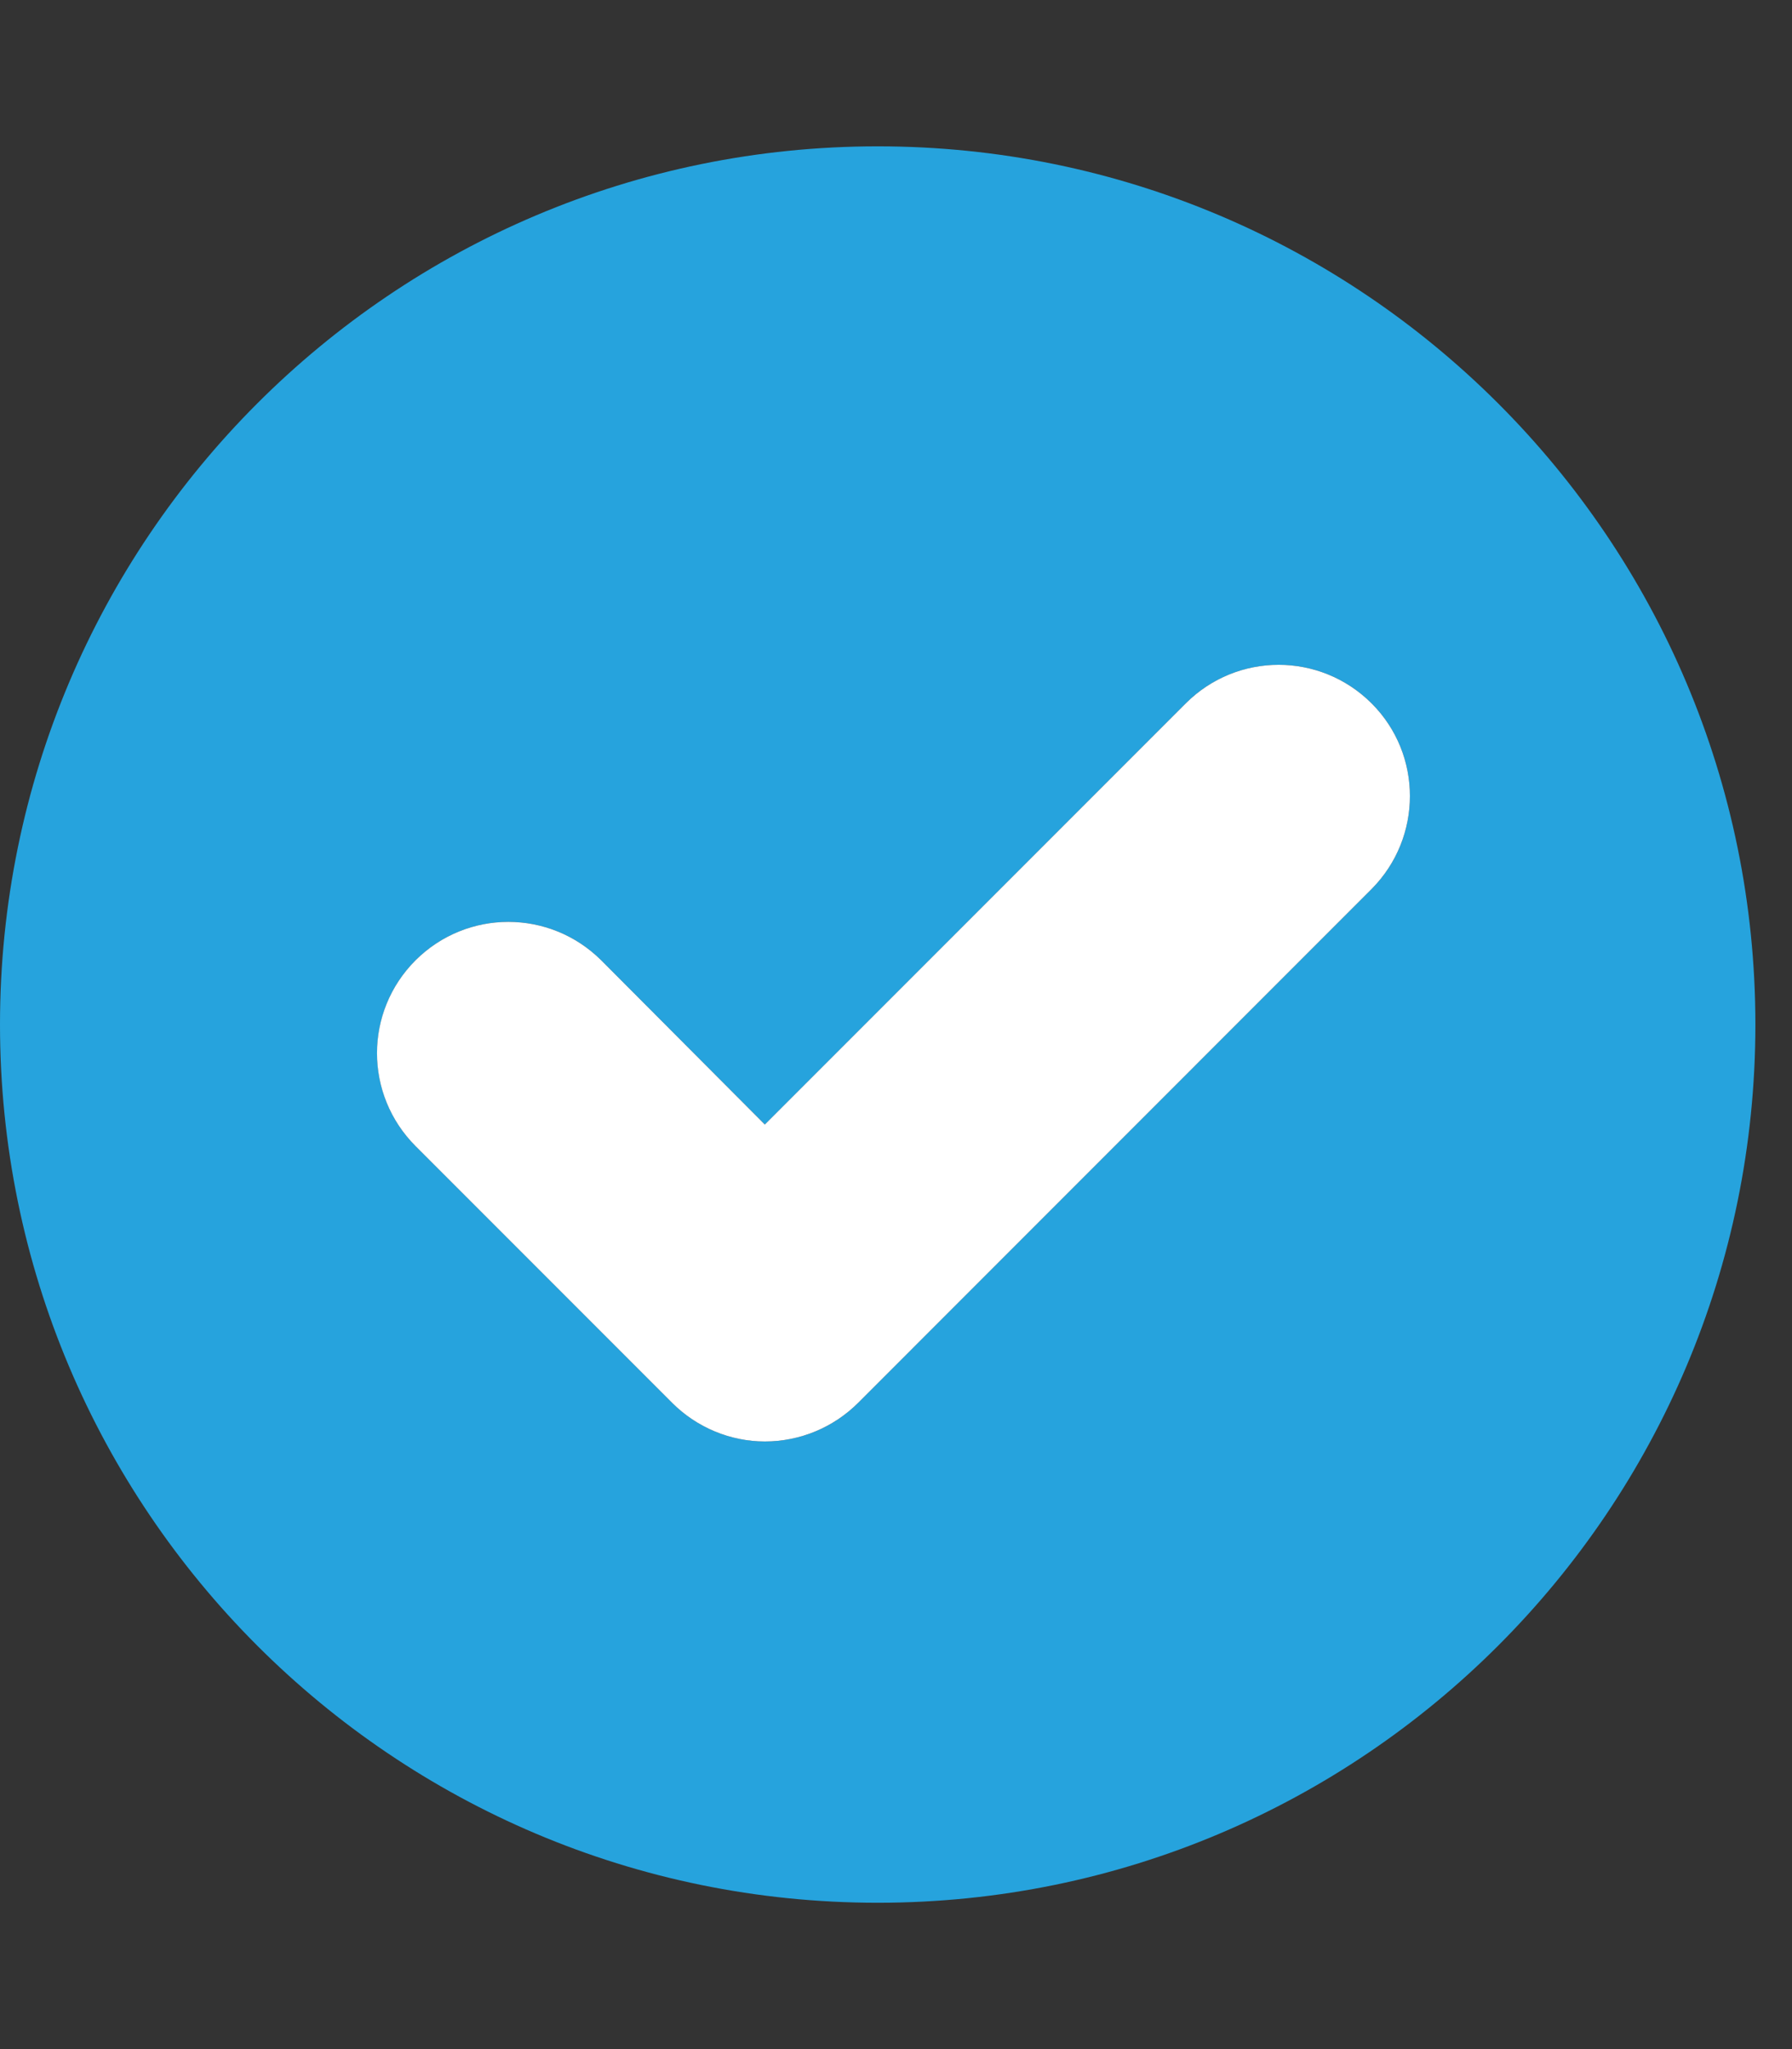
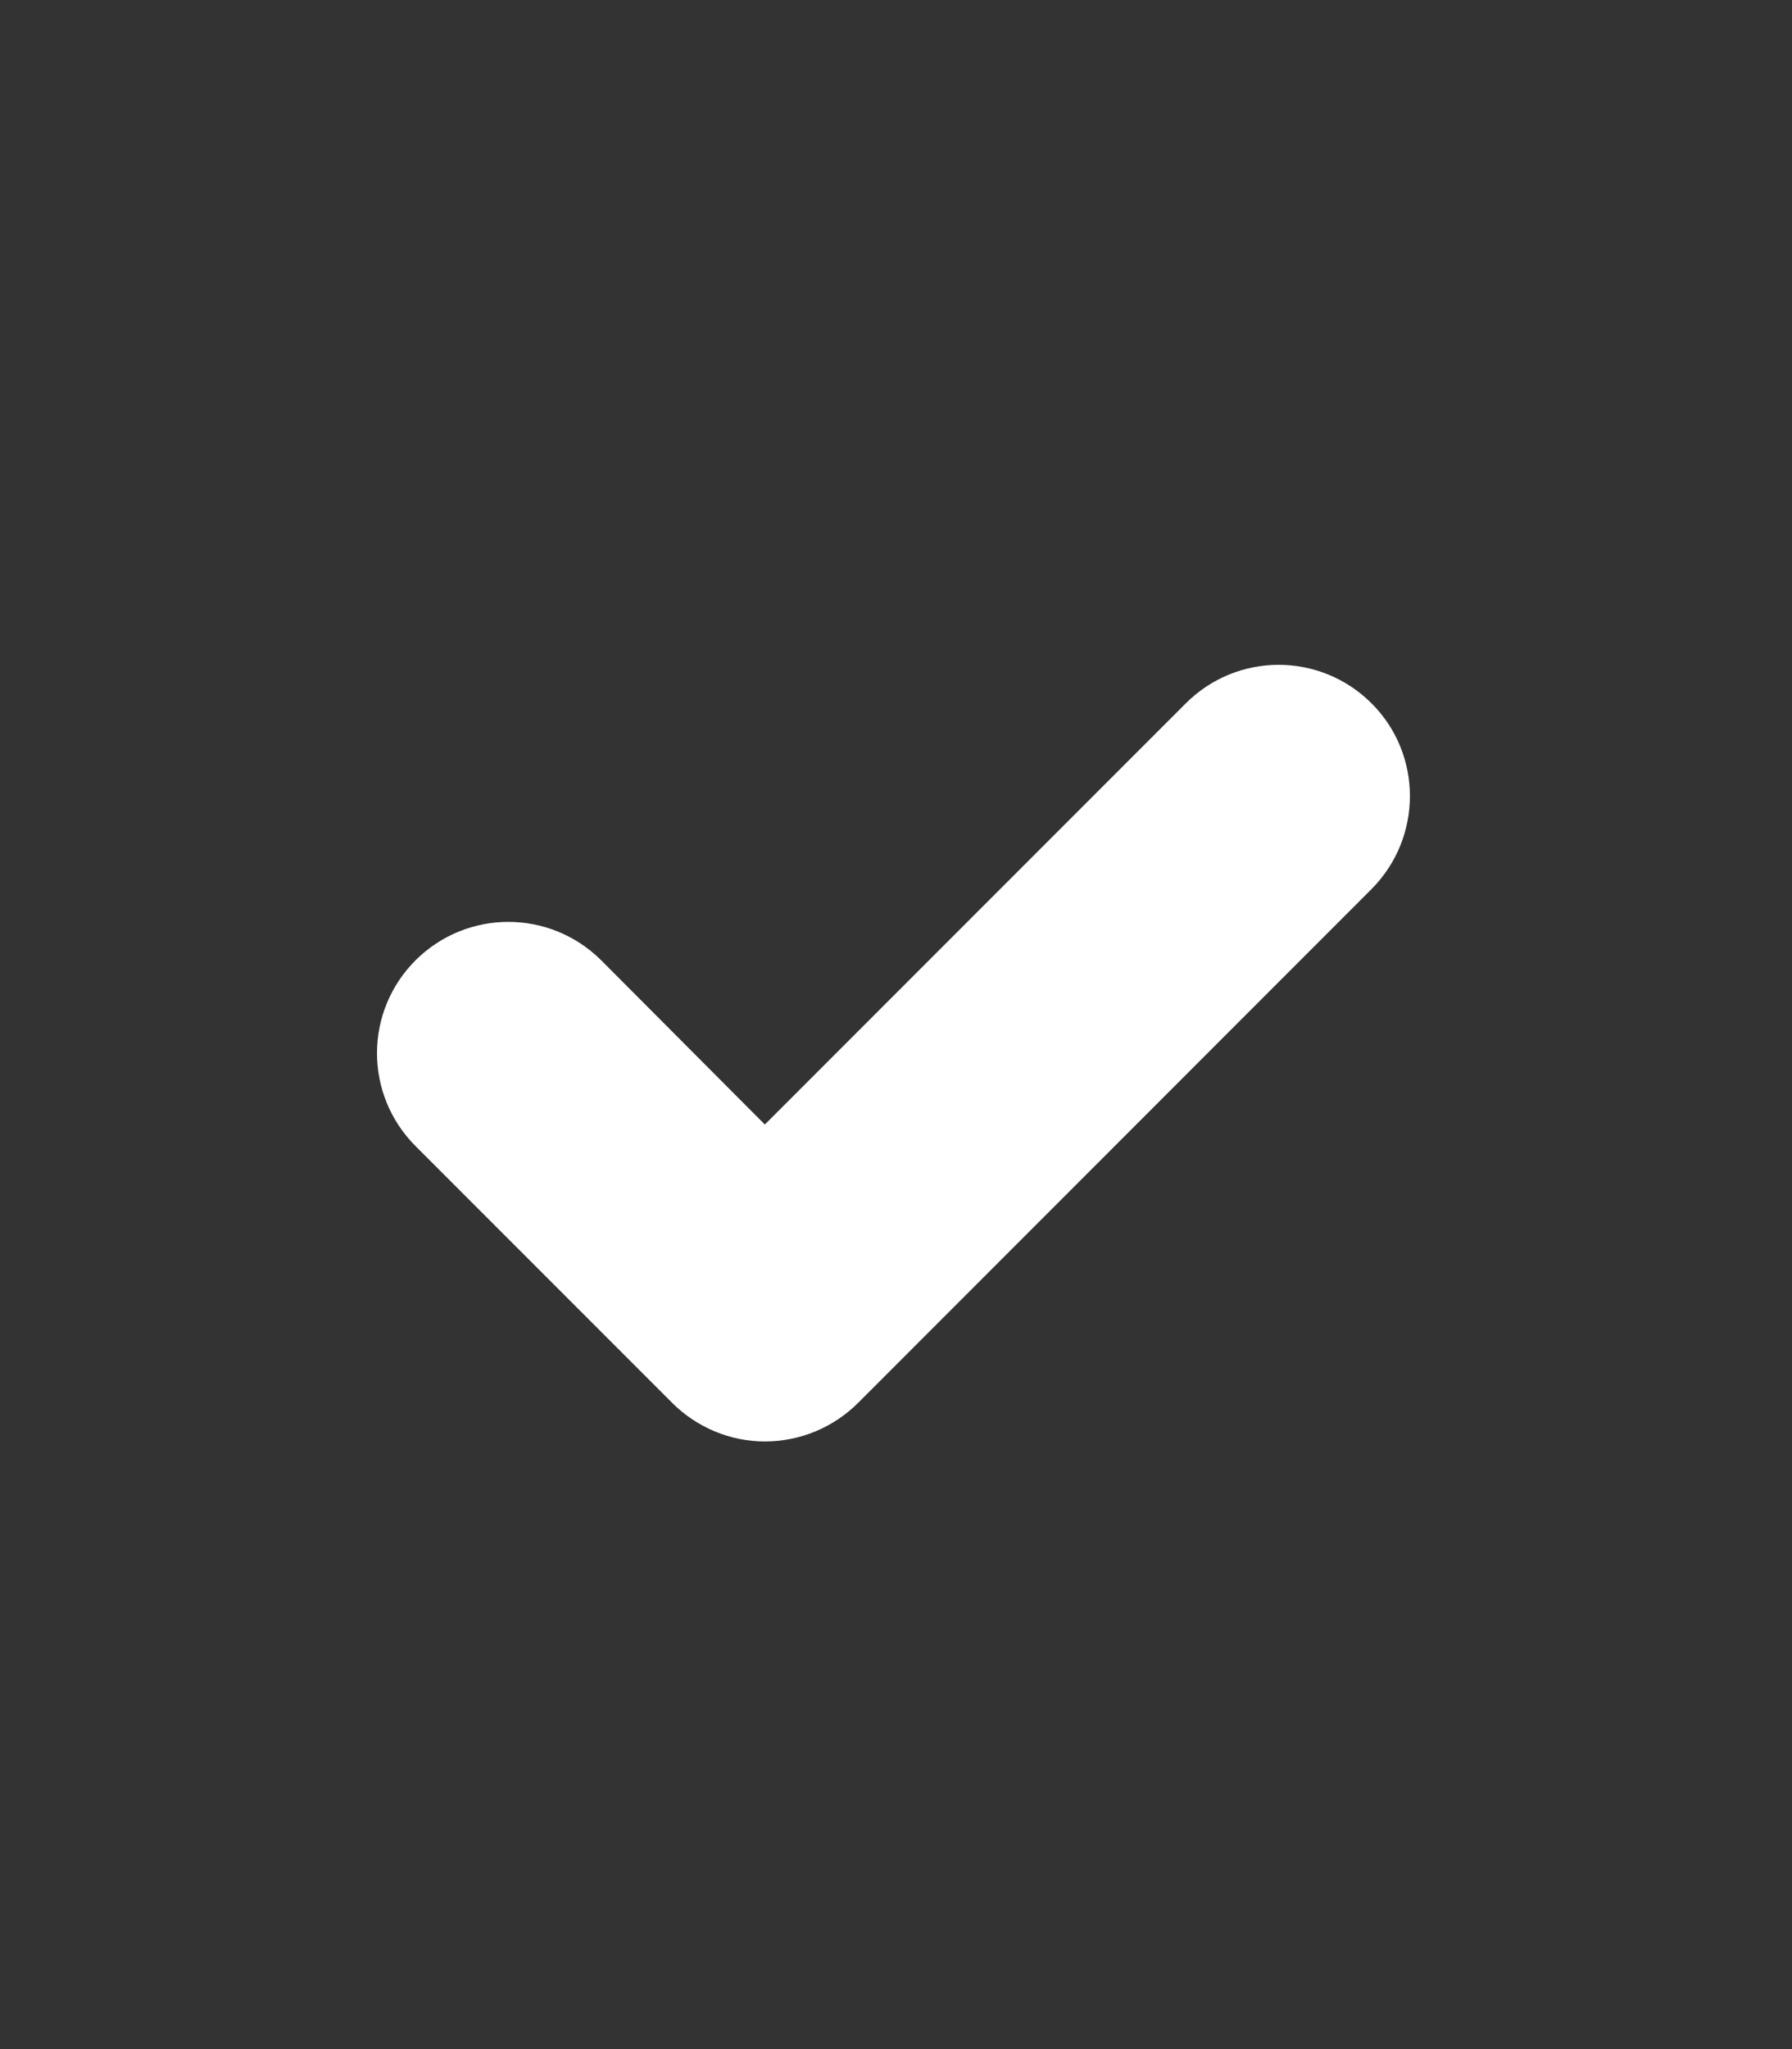
<svg xmlns="http://www.w3.org/2000/svg" width="21" height="24" viewBox="0 0 21 24" fill="none">
  <rect x="0" y="0" width="21" height="24" fill="#333333" stroke="none" />
-   <path d="M10.286 1.714C4.606 1.714 0 6.32 0 12C0 17.68 4.606 22.286 10.286 22.286C15.966 22.286 20.571 17.68 20.571 12C20.571 6.32 15.966 1.714 10.286 1.714ZM16.074 10.412L10.056 16.431C9.767 16.72 9.374 16.883 8.964 16.883C8.559 16.883 8.167 16.72 7.877 16.431L4.871 13.425C4.268 12.821 4.268 11.849 4.871 11.246C5.475 10.648 6.441 10.648 7.044 11.246L8.964 13.171L13.895 8.239C14.499 7.636 15.471 7.636 16.074 8.239C16.672 8.837 16.672 9.809 16.074 10.412Z" fill="#26A3DD" />
  <path d="M16.074 10.412L10.056 16.431C9.766 16.72 9.374 16.883 8.963 16.883C8.559 16.883 8.166 16.72 7.877 16.431L4.871 13.425C4.267 12.821 4.267 11.849 4.871 11.246C5.474 10.648 6.44 10.648 7.044 11.246L8.963 13.171L13.895 8.239C14.498 7.636 15.47 7.636 16.074 8.239C16.672 8.837 16.672 9.809 16.074 10.412Z" fill="white" />
</svg>